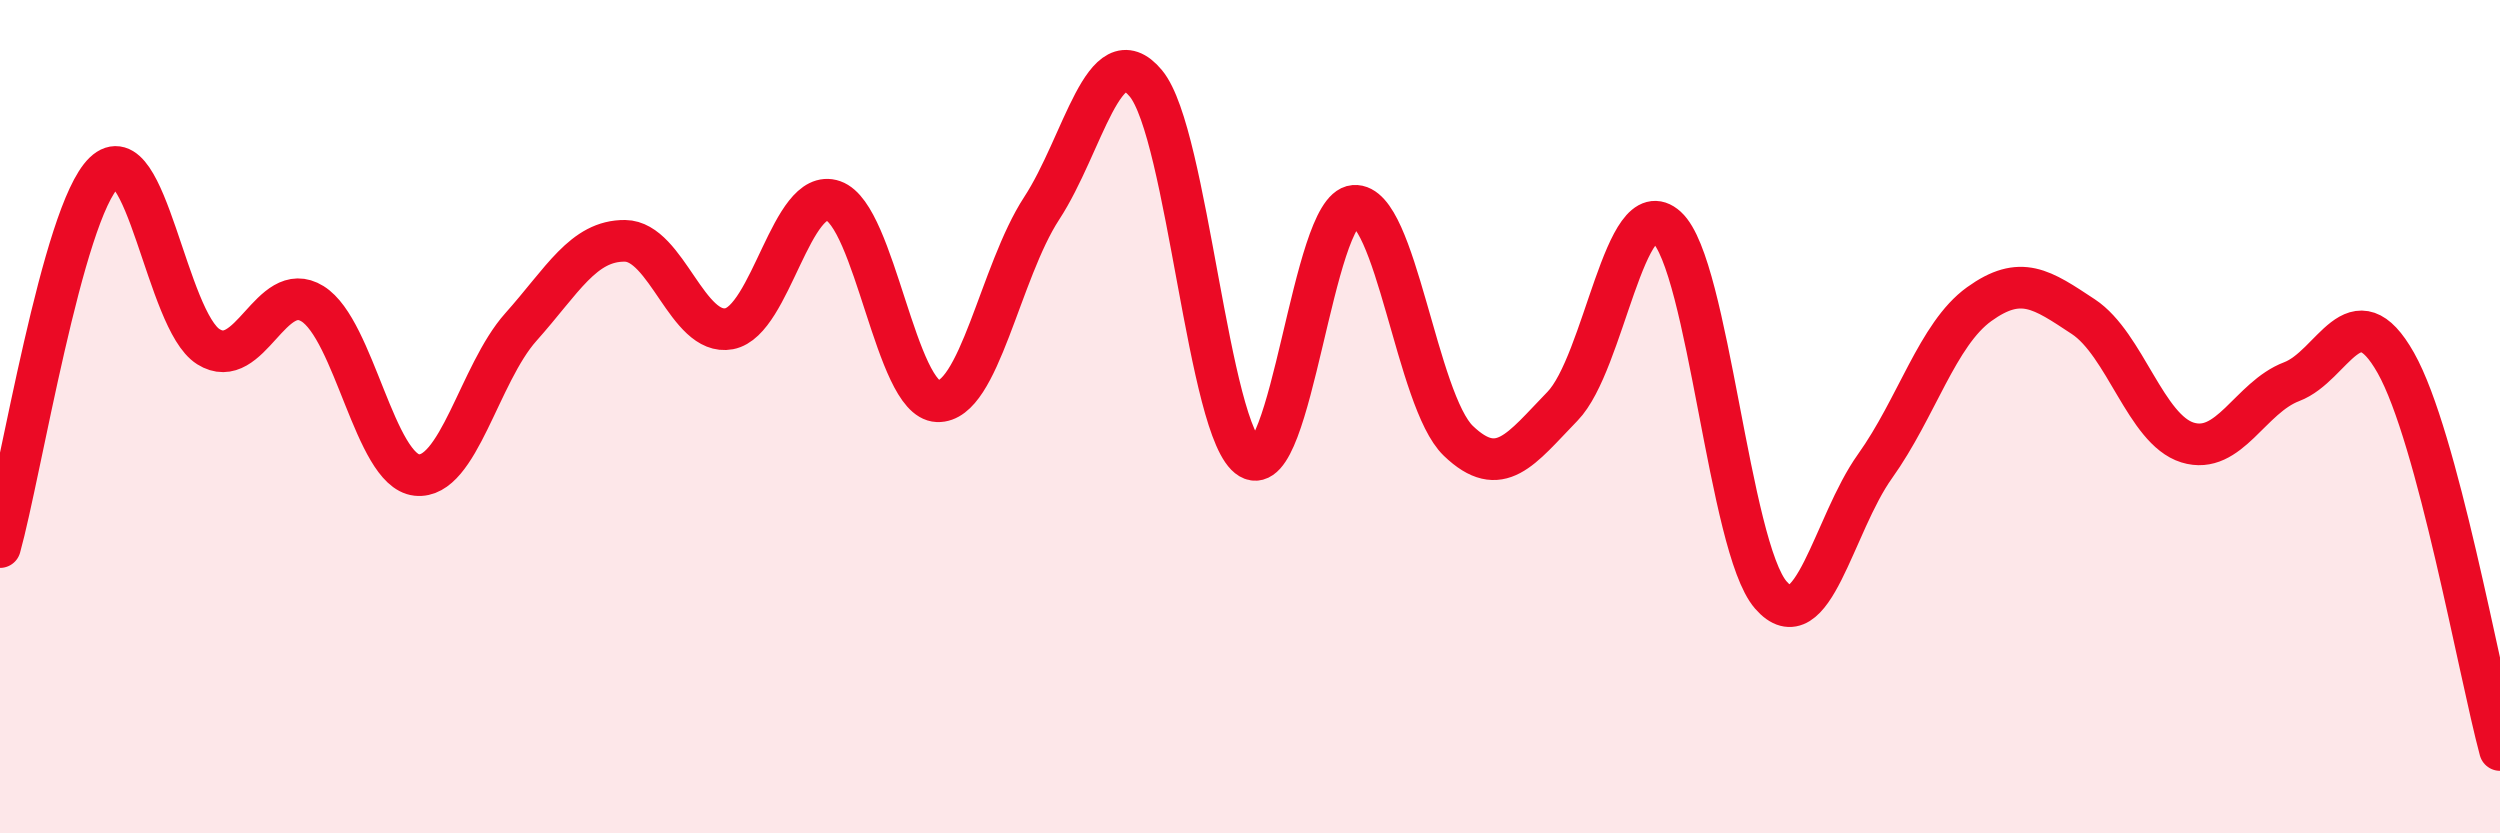
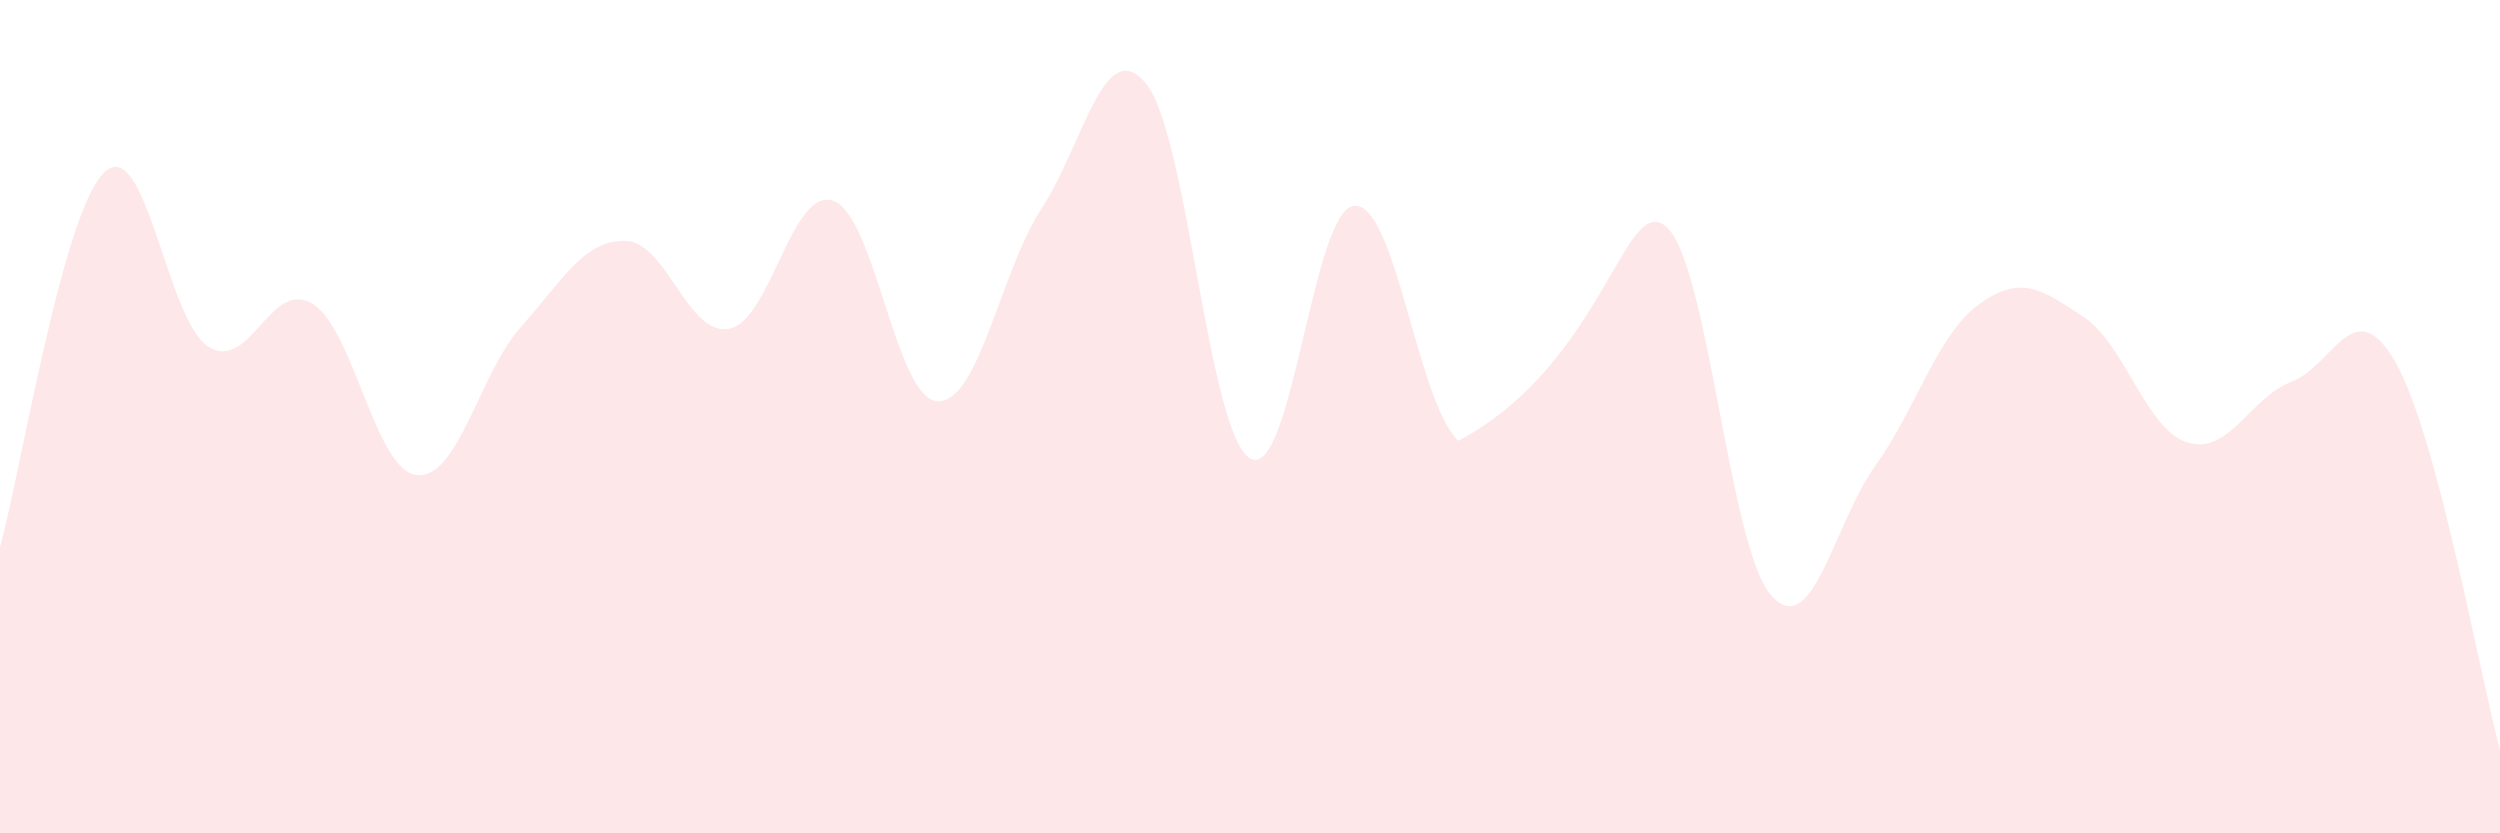
<svg xmlns="http://www.w3.org/2000/svg" width="60" height="20" viewBox="0 0 60 20">
-   <path d="M 0,13.13 C 0.5,11.33 1.5,5.1 2.5,4.14 C 3.5,3.18 4,7.69 5,8.32 C 6,8.95 6.5,6.67 7.5,7.29 C 8.5,7.91 9,11.29 10,11.4 C 11,11.51 11.5,8.97 12.5,7.85 C 13.5,6.73 14,5.77 15,5.78 C 16,5.79 16.5,8.08 17.5,7.89 C 18.5,7.7 19,4.47 20,4.82 C 21,5.17 21.5,9.59 22.5,9.63 C 23.5,9.67 24,6.53 25,5 C 26,3.47 26.5,0.8 27.5,2 C 28.5,3.2 29,10.41 30,11 C 31,11.59 31.5,5.02 32.5,4.94 C 33.5,4.86 34,9.62 35,10.58 C 36,11.54 36.5,10.78 37.5,9.75 C 38.5,8.72 39,4.54 40,5.45 C 41,6.36 41.5,13.13 42.5,14.28 C 43.5,15.43 44,12.59 45,11.19 C 46,9.79 46.5,8.02 47.5,7.3 C 48.5,6.58 49,6.94 50,7.6 C 51,8.26 51.5,10.31 52.5,10.62 C 53.5,10.93 54,9.54 55,9.16 C 56,8.78 56.5,6.94 57.5,8.71 C 58.5,10.48 59.5,16.14 60,18L60 20L0 20Z" fill="#EB0A25" opacity="0.1" stroke-linecap="round" stroke-linejoin="round" />
-   <path d="M 0,13.13 C 0.5,11.33 1.5,5.1 2.5,4.14 C 3.5,3.18 4,7.69 5,8.32 C 6,8.95 6.5,6.67 7.5,7.29 C 8.5,7.91 9,11.29 10,11.4 C 11,11.51 11.5,8.97 12.5,7.85 C 13.5,6.73 14,5.77 15,5.78 C 16,5.79 16.5,8.08 17.5,7.89 C 18.5,7.7 19,4.47 20,4.82 C 21,5.17 21.5,9.59 22.5,9.63 C 23.5,9.67 24,6.53 25,5 C 26,3.47 26.5,0.8 27.5,2 C 28.5,3.2 29,10.41 30,11 C 31,11.59 31.5,5.02 32.5,4.94 C 33.5,4.86 34,9.62 35,10.58 C 36,11.54 36.5,10.78 37.5,9.75 C 38.5,8.72 39,4.54 40,5.45 C 41,6.36 41.5,13.13 42.5,14.28 C 43.5,15.43 44,12.59 45,11.19 C 46,9.79 46.5,8.02 47.5,7.3 C 48.5,6.58 49,6.94 50,7.6 C 51,8.26 51.5,10.31 52.5,10.62 C 53.5,10.93 54,9.54 55,9.16 C 56,8.78 56.5,6.94 57.5,8.71 C 58.5,10.48 59.5,16.14 60,18" stroke="#EB0A25" stroke-width="1" fill="none" stroke-linecap="round" stroke-linejoin="round" />
+   <path d="M 0,13.13 C 0.5,11.33 1.5,5.1 2.5,4.14 C 3.5,3.18 4,7.69 5,8.32 C 6,8.95 6.5,6.67 7.5,7.29 C 8.5,7.91 9,11.29 10,11.4 C 11,11.51 11.5,8.97 12.5,7.85 C 13.5,6.73 14,5.77 15,5.78 C 16,5.79 16.5,8.08 17.5,7.89 C 18.5,7.7 19,4.47 20,4.82 C 21,5.17 21.5,9.59 22.5,9.63 C 23.5,9.67 24,6.53 25,5 C 26,3.47 26.5,0.8 27.5,2 C 28.5,3.2 29,10.41 30,11 C 31,11.59 31.5,5.02 32.5,4.94 C 33.5,4.86 34,9.62 35,10.58 C 38.5,8.72 39,4.54 40,5.45 C 41,6.36 41.5,13.13 42.5,14.28 C 43.5,15.43 44,12.59 45,11.19 C 46,9.79 46.5,8.02 47.5,7.3 C 48.5,6.58 49,6.94 50,7.6 C 51,8.26 51.5,10.31 52.5,10.62 C 53.5,10.93 54,9.54 55,9.16 C 56,8.78 56.5,6.94 57.5,8.71 C 58.5,10.48 59.5,16.14 60,18L60 20L0 20Z" fill="#EB0A25" opacity="0.1" stroke-linecap="round" stroke-linejoin="round" />
</svg>